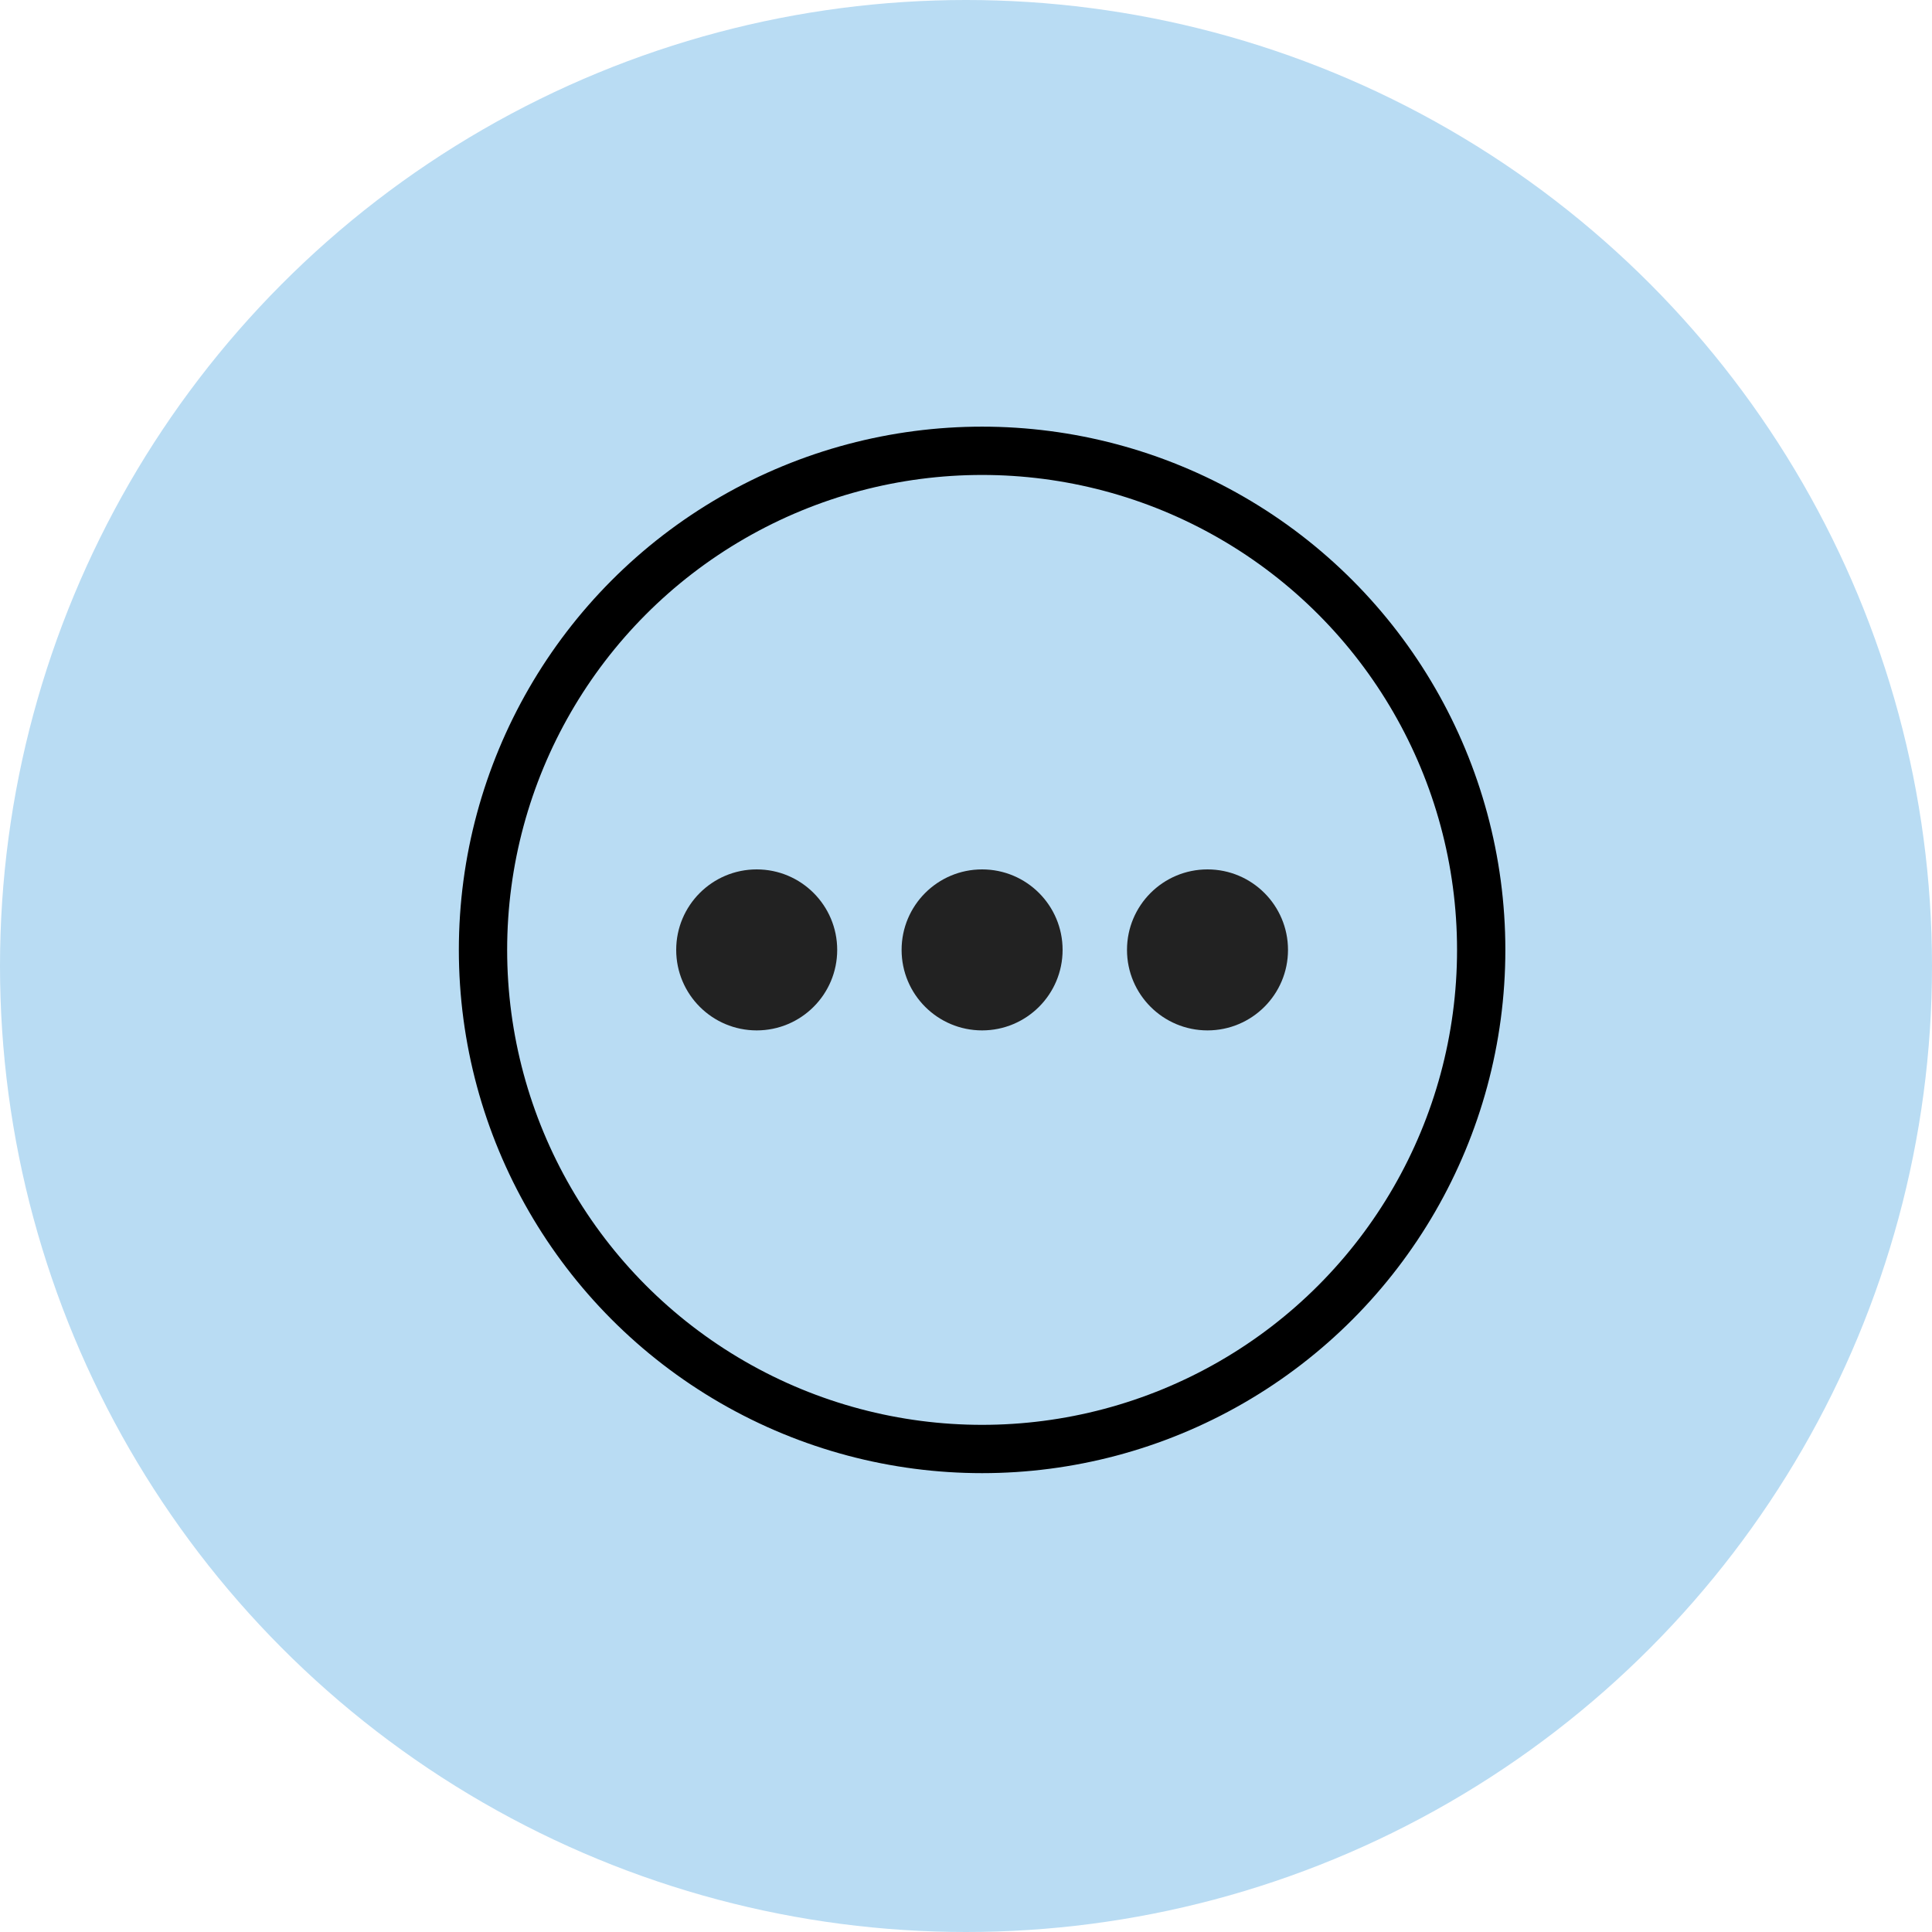
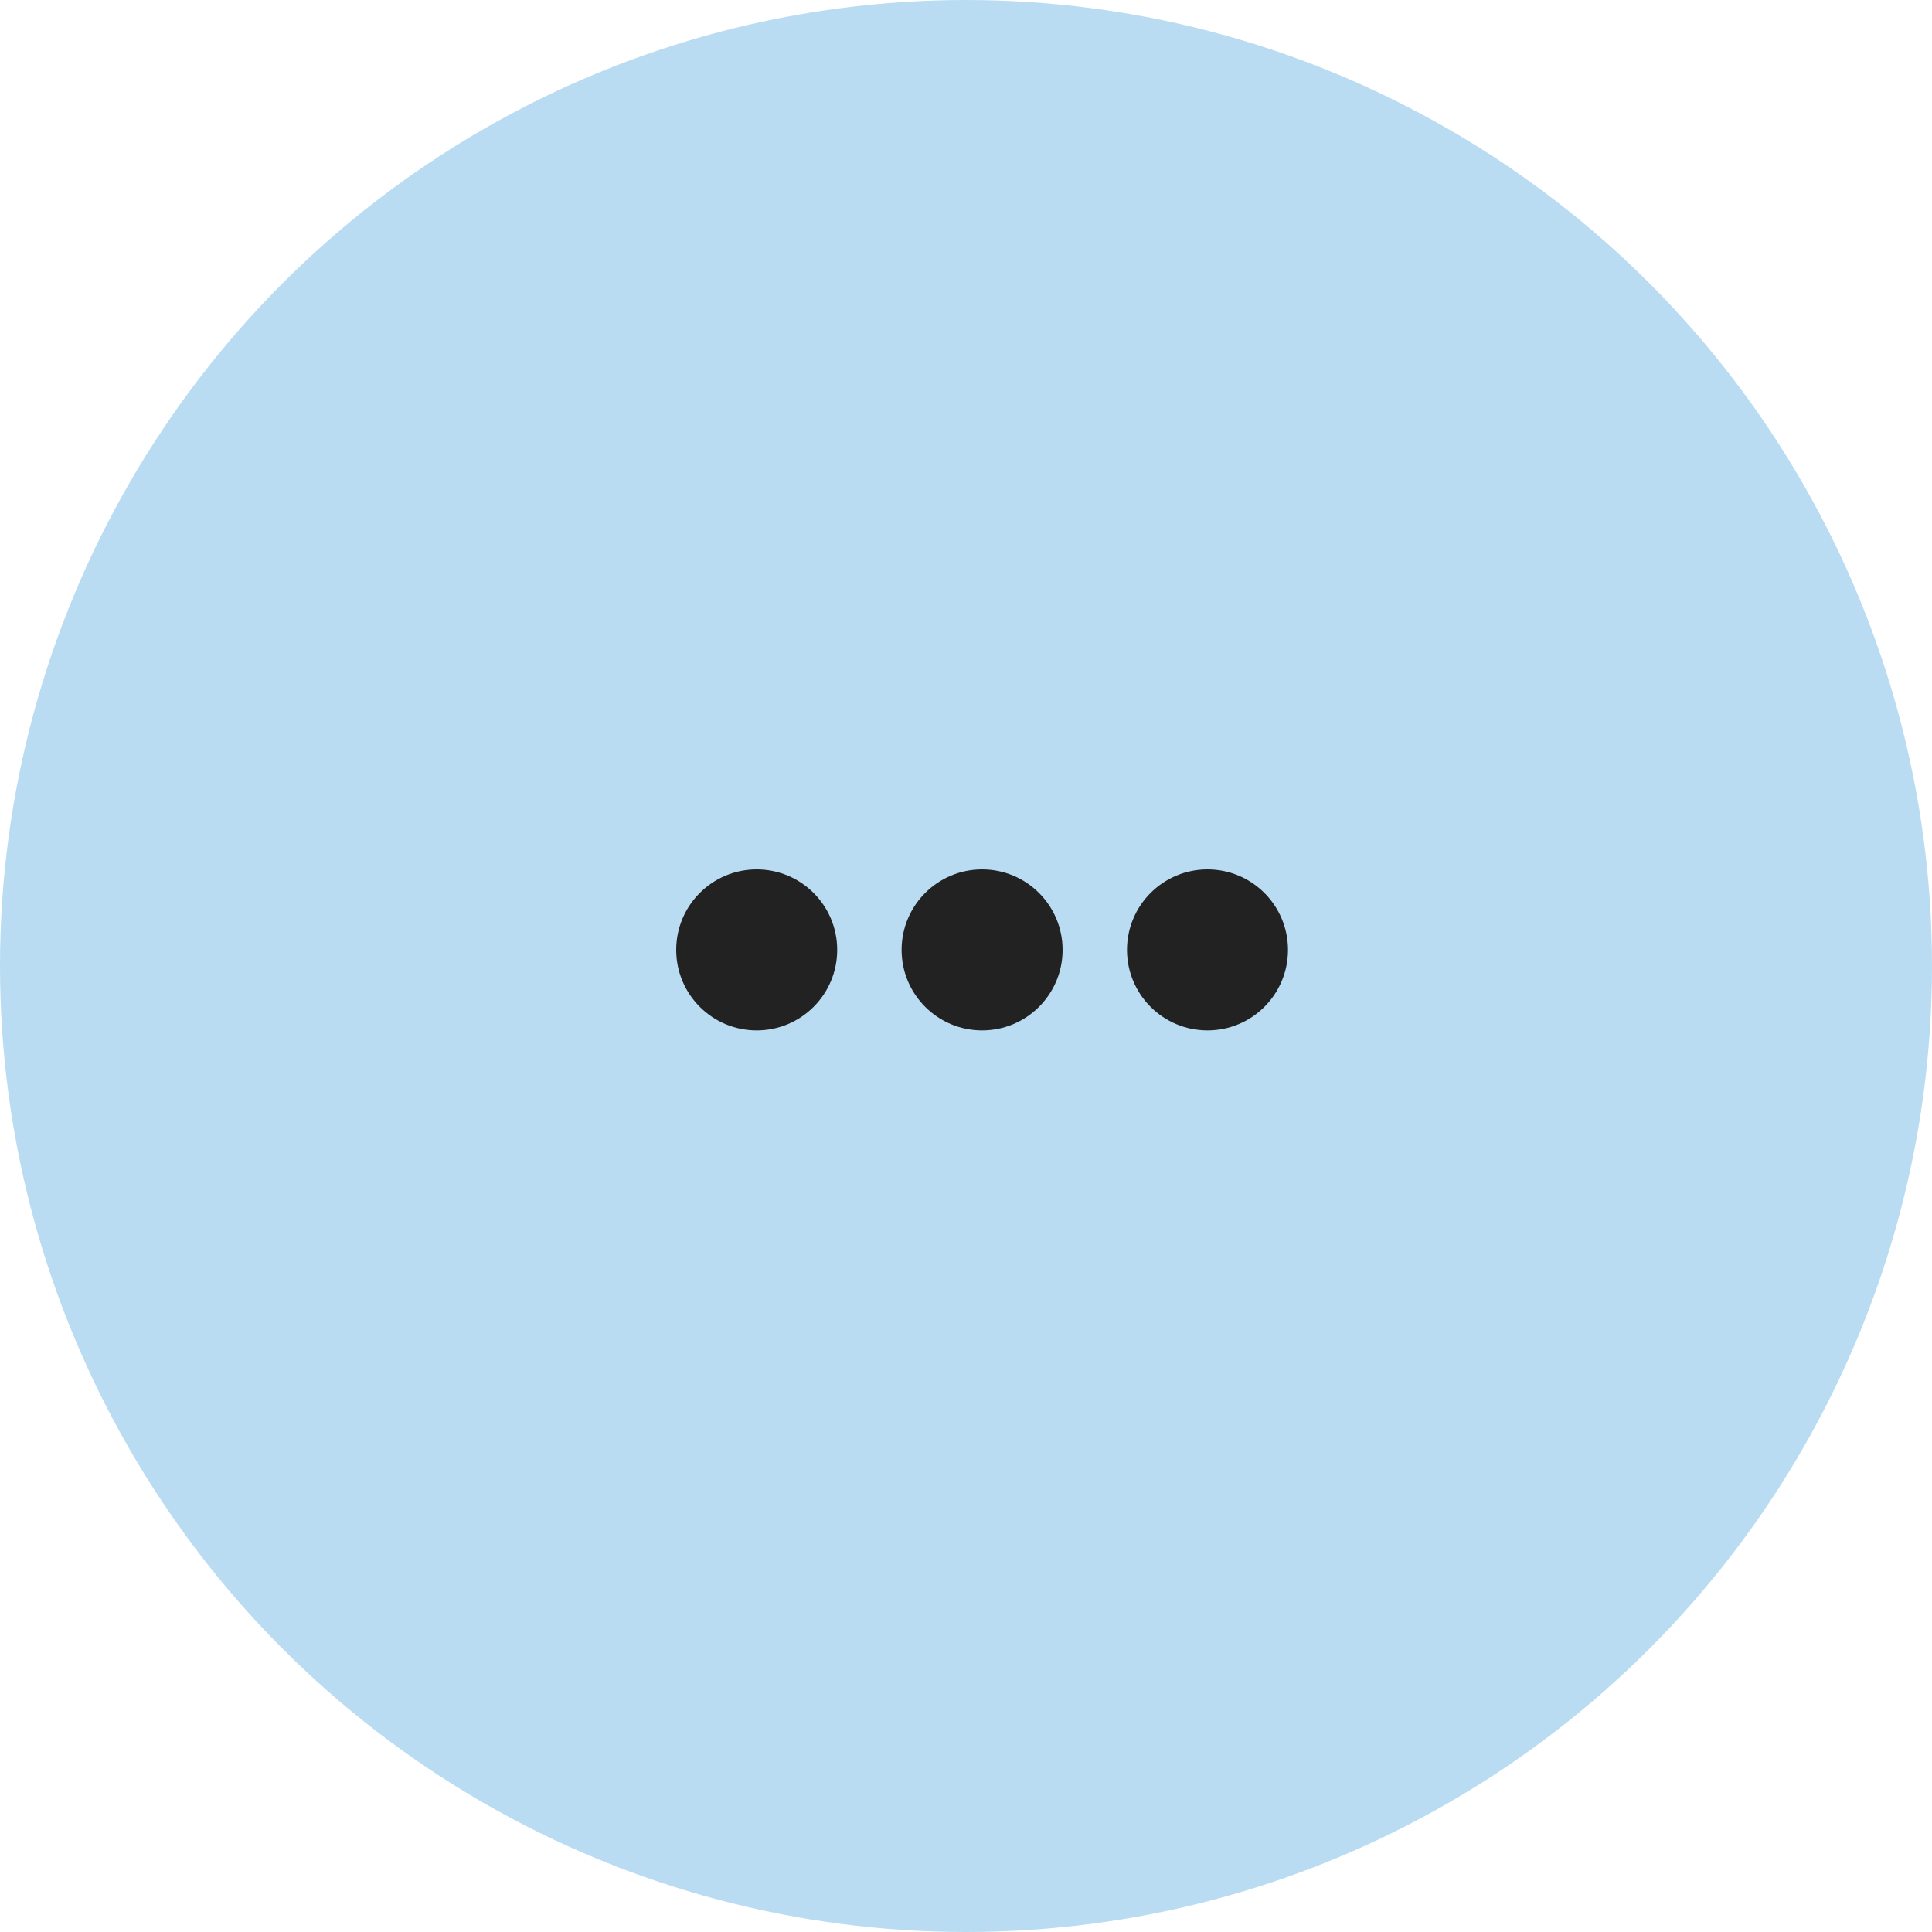
<svg xmlns="http://www.w3.org/2000/svg" width="60" height="60" viewBox="0 0 60 60" fill="none">
  <circle cx="30" cy="30" r="30" fill="#B9DCF3" />
-   <circle cx="30.5" cy="29.5" r="15.5" stroke="black" stroke-width="1.5" />
  <circle cx="23.5" cy="29.5" r="2.5" fill="#222222" />
  <circle cx="30.5" cy="29.5" r="2.5" fill="#222222" />
  <circle cx="37.5" cy="29.5" r="2.5" fill="#222222" />
</svg>